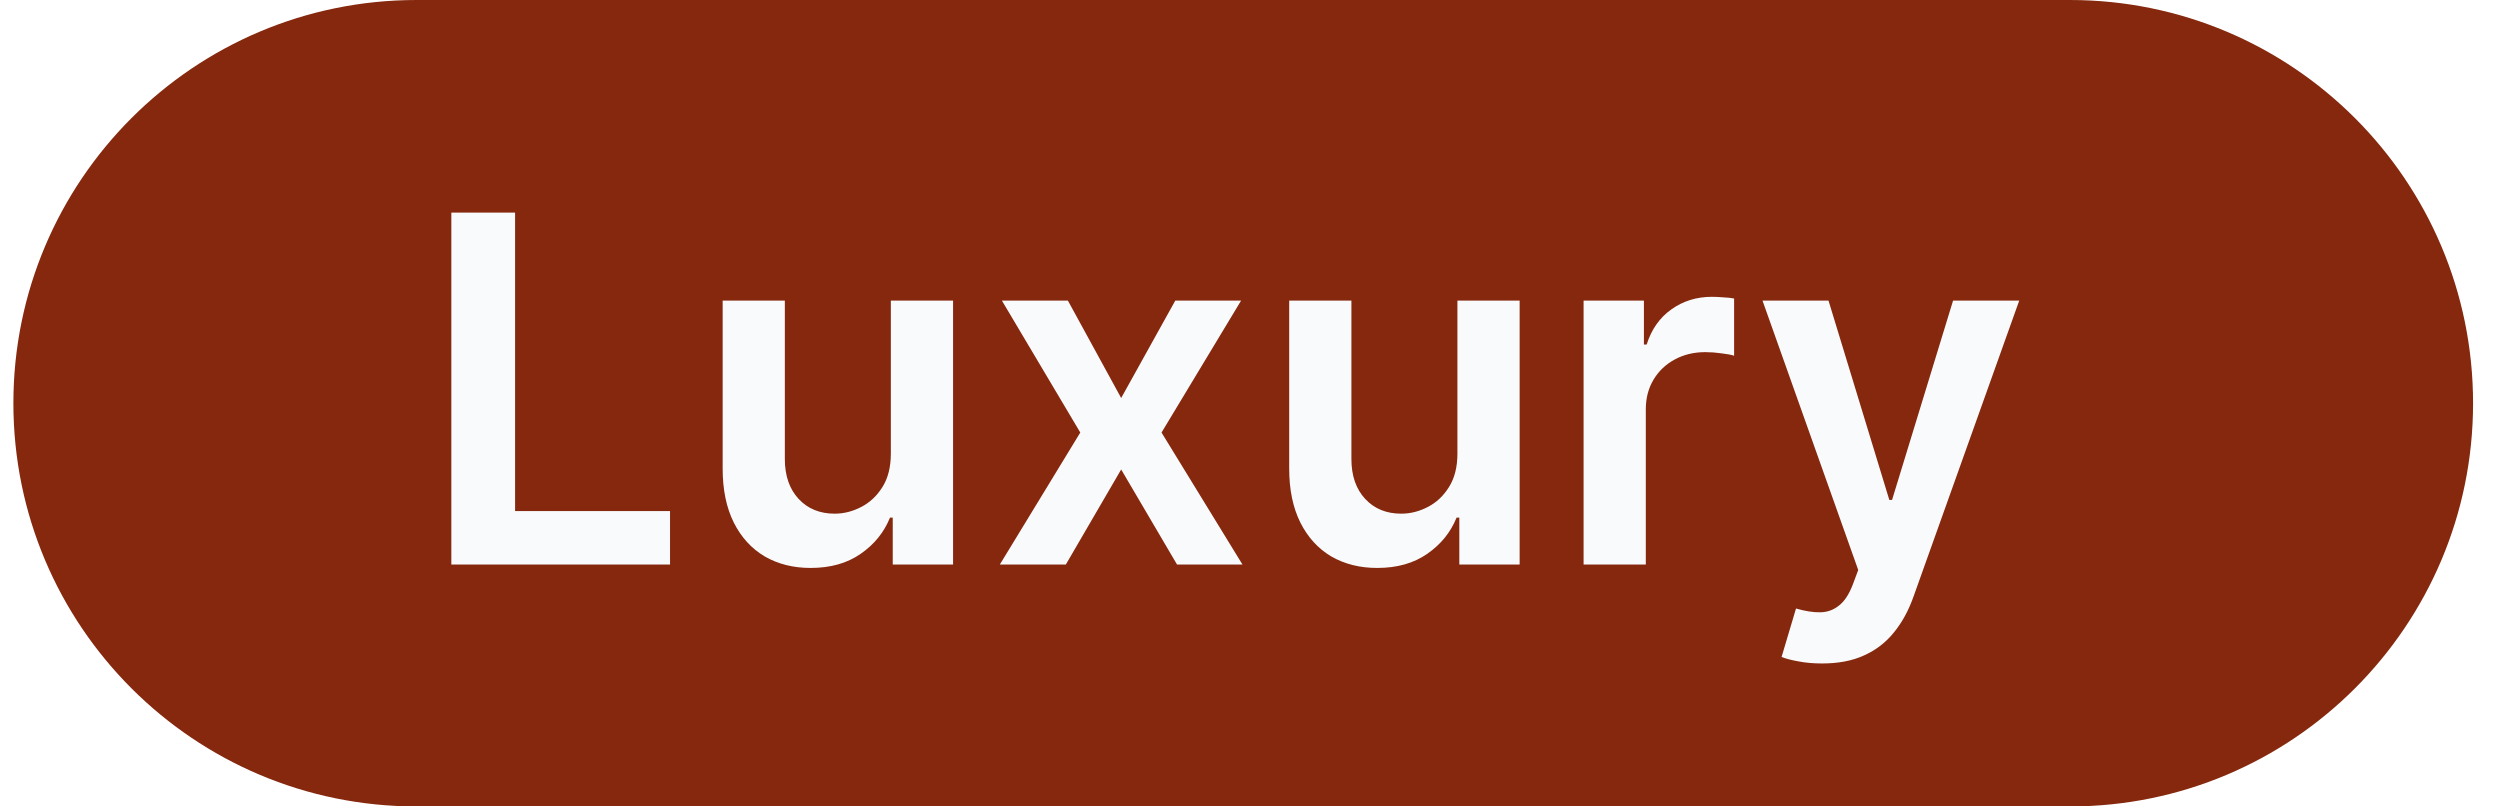
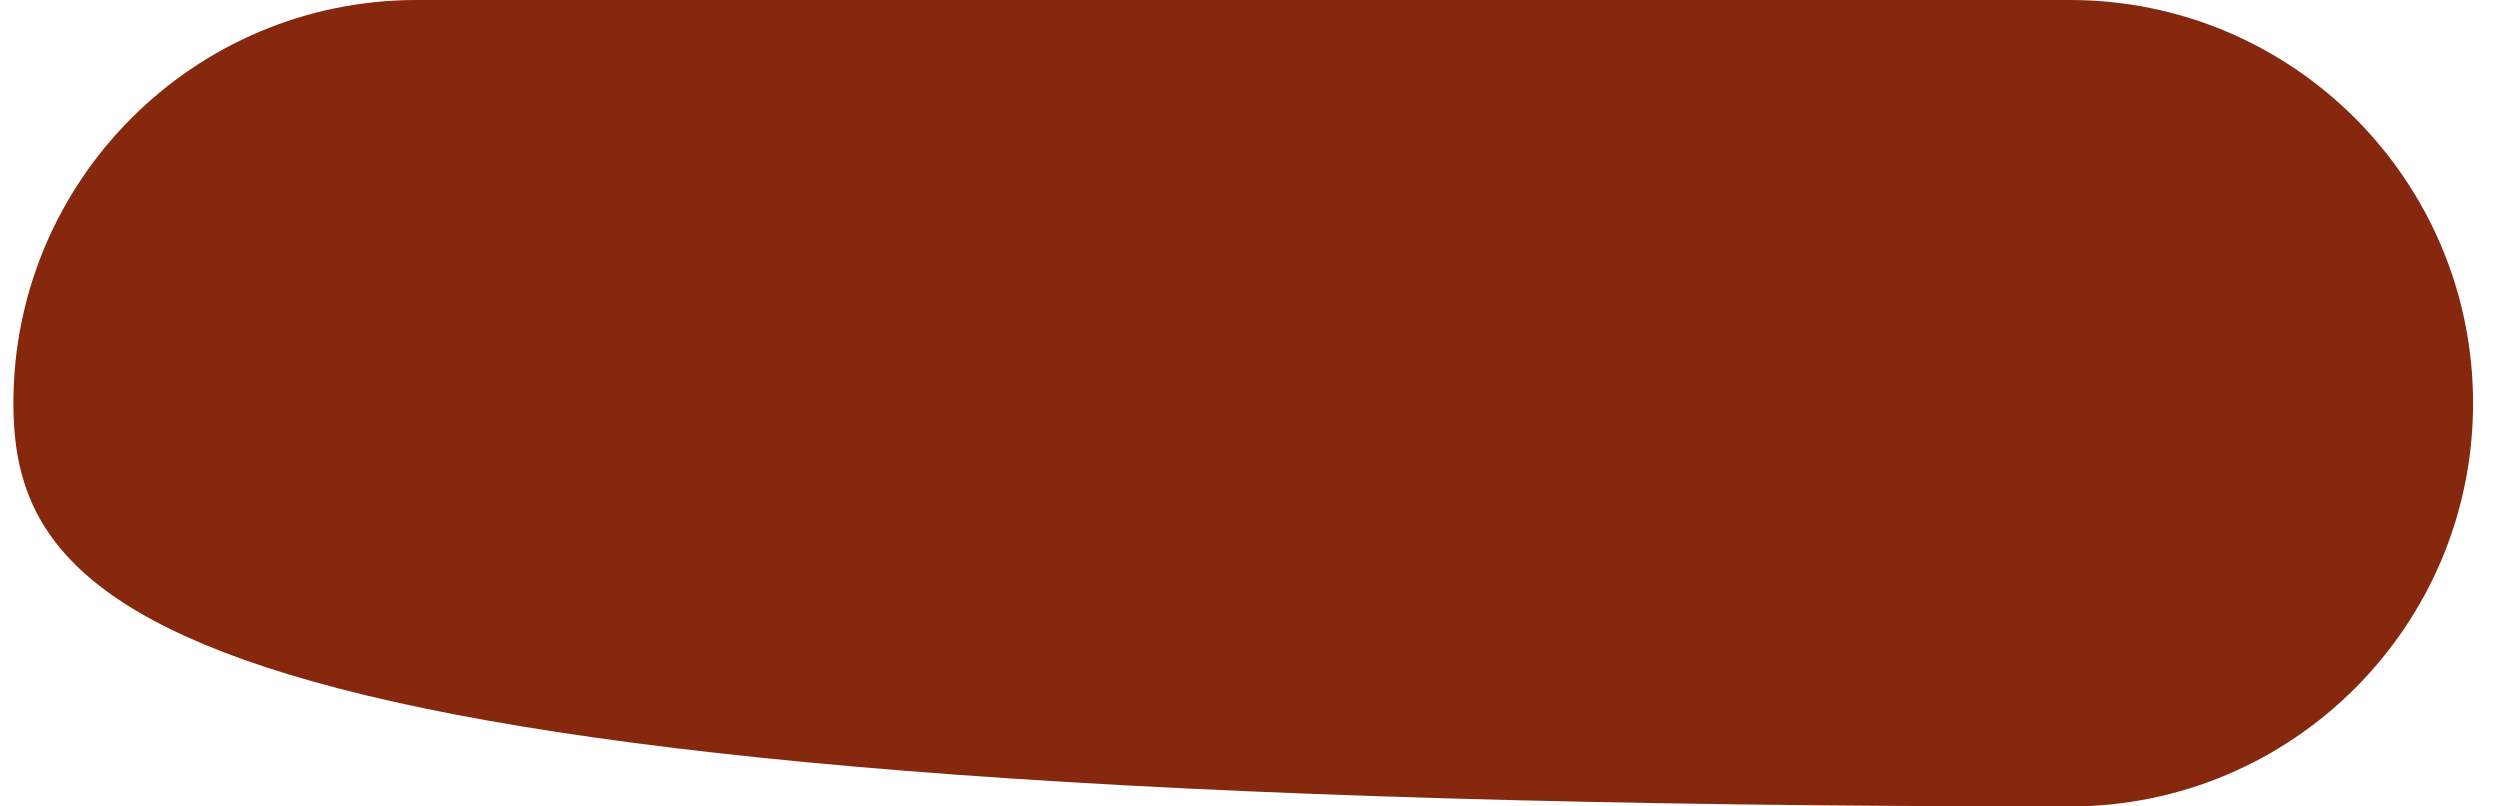
<svg xmlns="http://www.w3.org/2000/svg" width="62" height="20" viewBox="0 0 62 20" fill="none">
  <g filter="url(#filter0_b_6211_11323)">
-     <path d="M0.332 10C0.332 4.477 4.809 0 10.332 0H51.332C56.855 0 61.332 4.477 61.332 10C61.332 15.523 56.855 20 51.332 20H10.332C4.809 20 0.332 15.523 0.332 10Z" fill="#85280E" />
-     <path d="M11.193 14V5.273H12.774V12.675H16.617V14H11.193ZM22.093 11.247V7.455H23.636V14H22.14V12.837H22.072C21.924 13.203 21.681 13.503 21.343 13.736C21.008 13.969 20.595 14.085 20.103 14.085C19.674 14.085 19.295 13.99 18.966 13.8C18.639 13.607 18.383 13.327 18.198 12.96C18.014 12.591 17.922 12.145 17.922 11.622V7.455H19.464V11.383C19.464 11.798 19.578 12.128 19.805 12.372C20.032 12.617 20.331 12.739 20.7 12.739C20.927 12.739 21.147 12.683 21.36 12.572C21.573 12.462 21.748 12.297 21.885 12.078C22.024 11.857 22.093 11.579 22.093 11.247ZM26.484 7.455L27.805 9.871L29.147 7.455H30.779L28.806 10.727L30.813 14H29.19L27.805 11.643L26.433 14H24.796L26.791 10.727L24.847 7.455H26.484ZM36.144 11.247V7.455H37.687V14H36.191V12.837H36.123C35.975 13.203 35.732 13.503 35.394 13.736C35.059 13.969 34.646 14.085 34.154 14.085C33.725 14.085 33.346 13.99 33.016 13.8C32.69 13.607 32.434 13.327 32.249 12.96C32.065 12.591 31.972 12.145 31.972 11.622V7.455H33.515V11.383C33.515 11.798 33.629 12.128 33.856 12.372C34.083 12.617 34.381 12.739 34.751 12.739C34.978 12.739 35.198 12.683 35.411 12.572C35.624 12.462 35.799 12.297 35.935 12.078C36.075 11.857 36.144 11.579 36.144 11.247ZM39.273 14V7.455H40.769V8.545H40.837C40.956 8.168 41.161 7.876 41.451 7.672C41.743 7.464 42.077 7.361 42.452 7.361C42.537 7.361 42.633 7.365 42.738 7.374C42.846 7.379 42.935 7.389 43.006 7.403V8.822C42.941 8.8 42.837 8.78 42.695 8.763C42.556 8.743 42.421 8.733 42.29 8.733C42.009 8.733 41.756 8.794 41.532 8.916C41.31 9.036 41.135 9.202 41.008 9.415C40.88 9.628 40.816 9.874 40.816 10.152V14H39.273ZM45.189 16.454C44.979 16.454 44.784 16.438 44.605 16.403C44.429 16.372 44.288 16.335 44.183 16.293L44.541 15.091C44.766 15.156 44.966 15.188 45.142 15.185C45.318 15.182 45.473 15.126 45.606 15.018C45.743 14.913 45.858 14.737 45.952 14.49L46.084 14.136L43.71 7.455H45.347L46.855 12.398H46.923L48.436 7.455H50.077L47.456 14.793C47.334 15.139 47.172 15.436 46.97 15.683C46.769 15.933 46.521 16.124 46.229 16.254C45.939 16.388 45.592 16.454 45.189 16.454Z" fill="#F9FAFB" />
+     <path d="M0.332 10C0.332 4.477 4.809 0 10.332 0H51.332C56.855 0 61.332 4.477 61.332 10C61.332 15.523 56.855 20 51.332 20C4.809 20 0.332 15.523 0.332 10Z" fill="#85280E" />
  </g>
  <defs>
    <filter id="filter0_b_6211_11323" x="-3.668" y="-4" width="69" height="28" filterUnits="userSpaceOnUse" color-interpolation-filters="sRGB">
      <feFlood flood-opacity="0" result="BackgroundImageFix" />
      <feGaussianBlur in="BackgroundImageFix" stdDeviation="2" />
      <feComposite in2="SourceAlpha" operator="in" result="effect1_backgroundBlur_6211_11323" />
      <feBlend mode="normal" in="SourceGraphic" in2="effect1_backgroundBlur_6211_11323" result="shape" />
    </filter>
  </defs>
</svg>